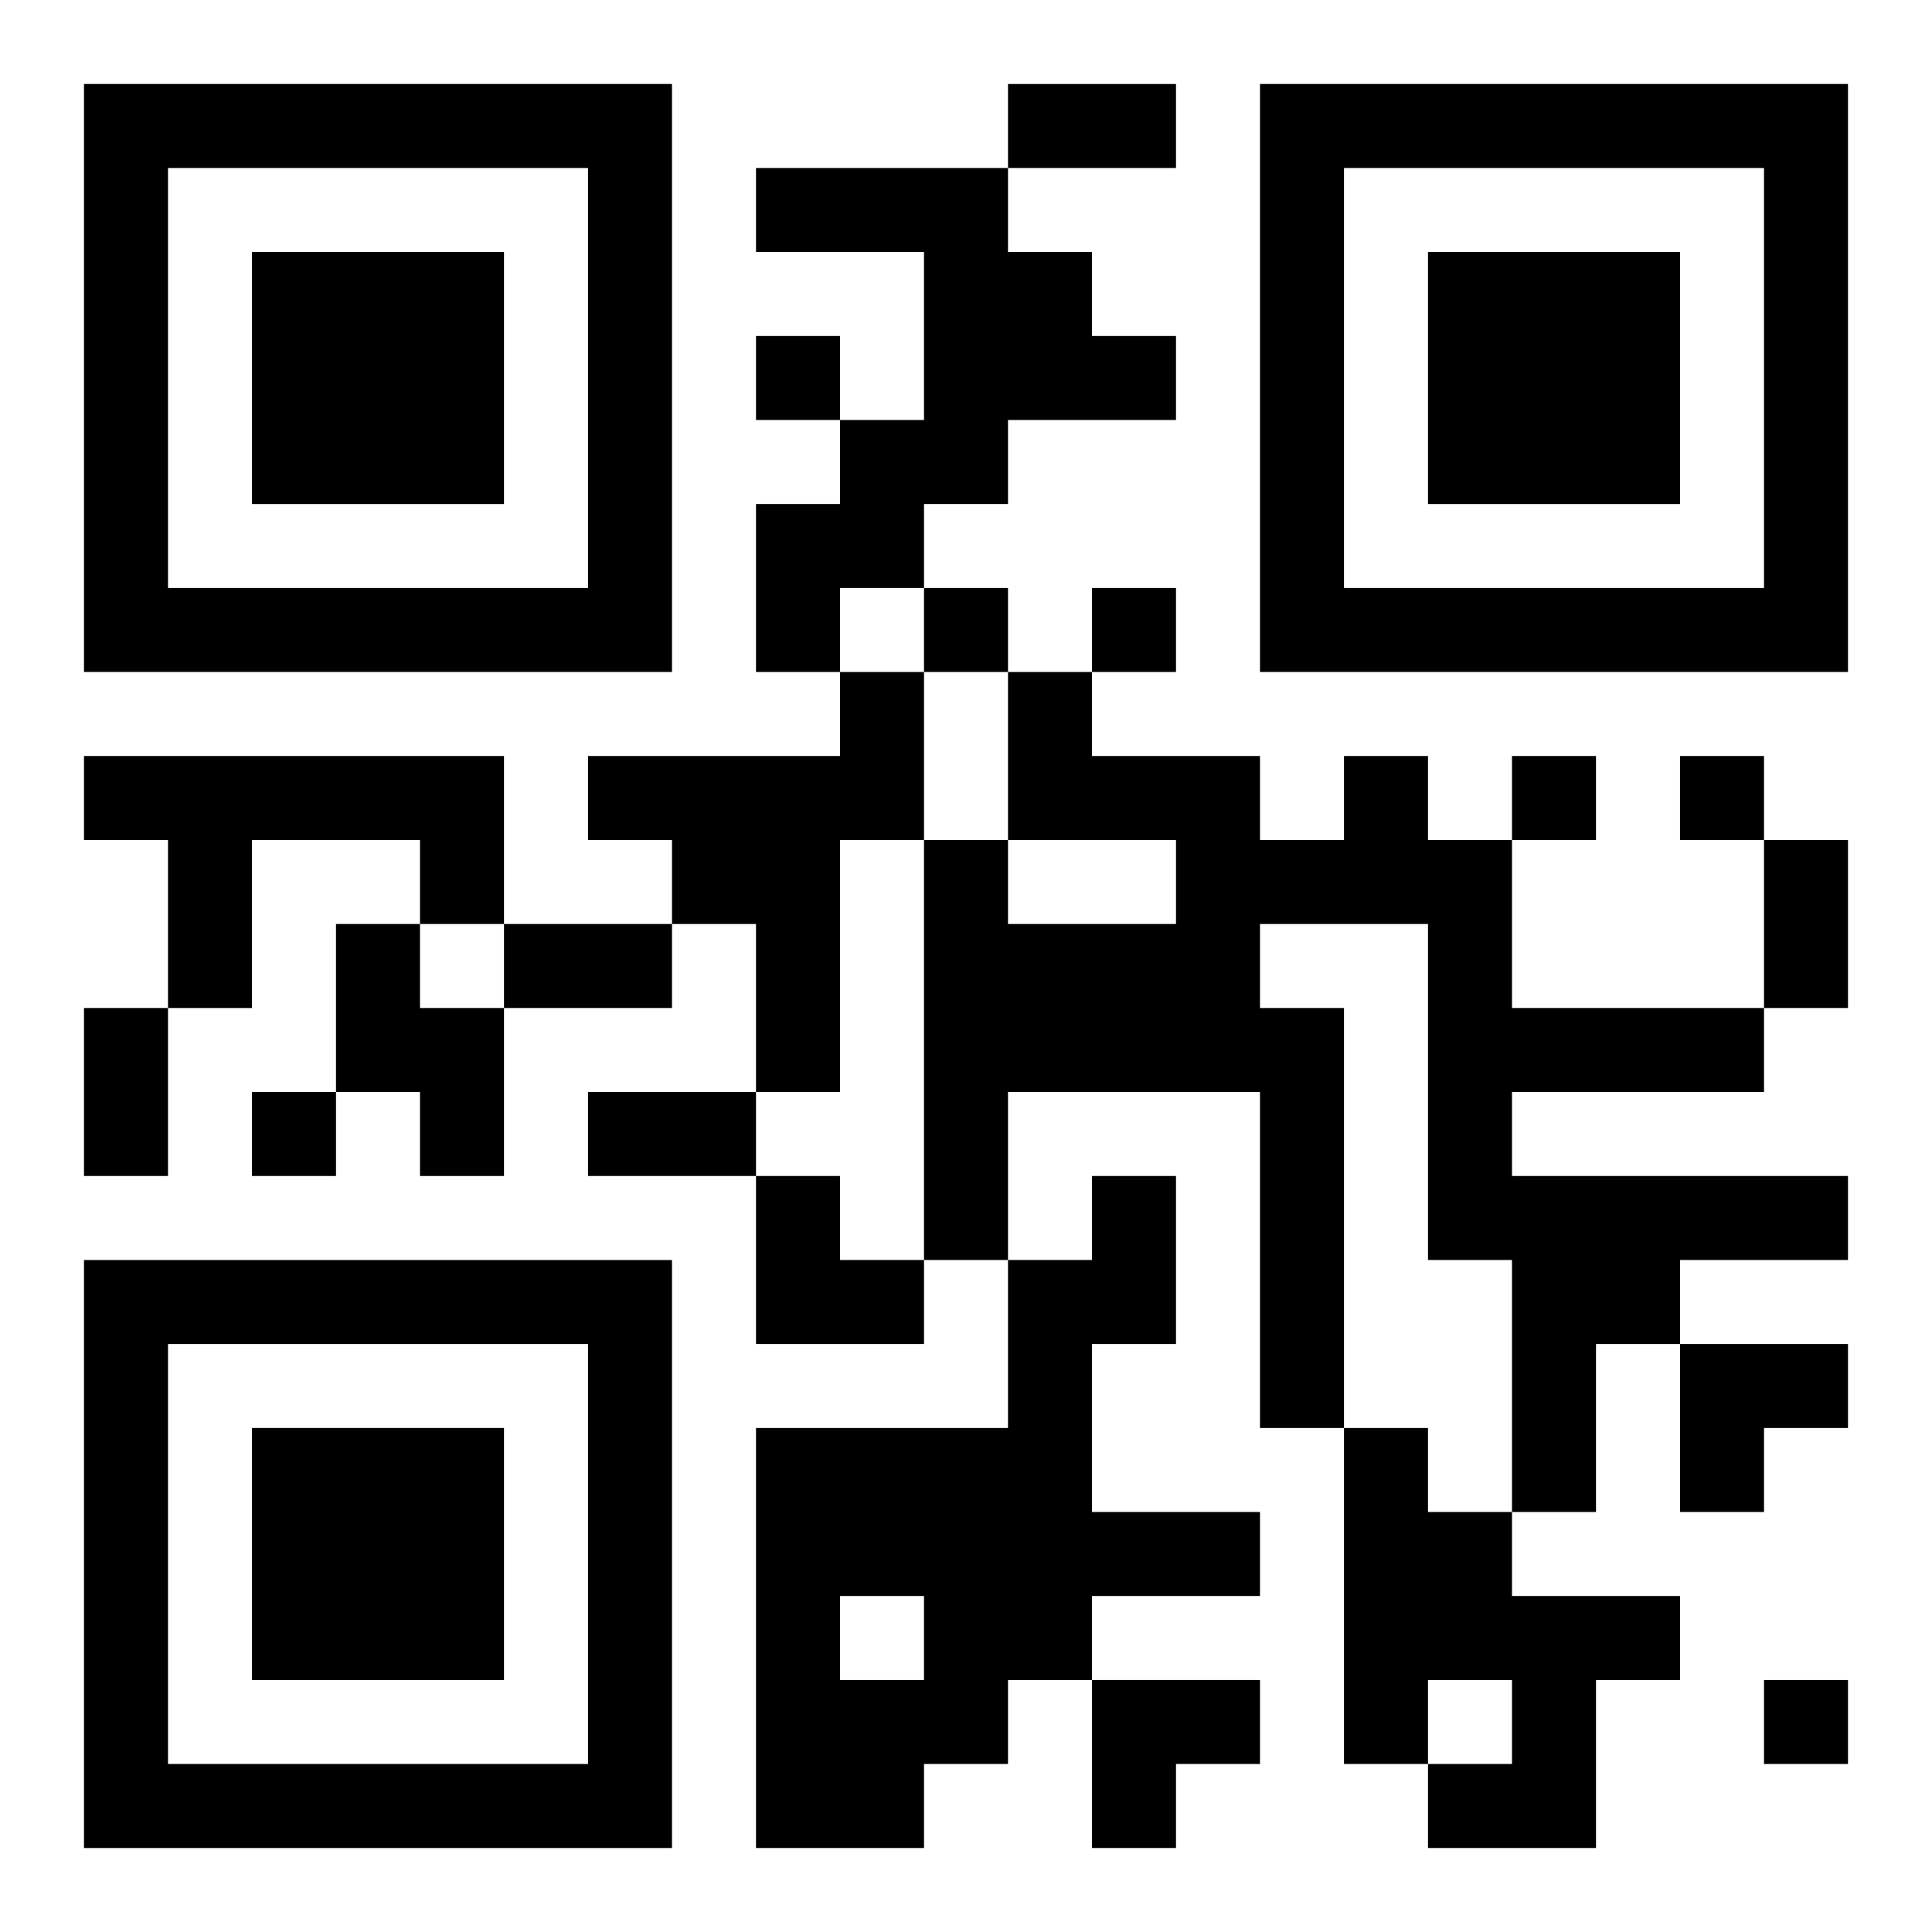
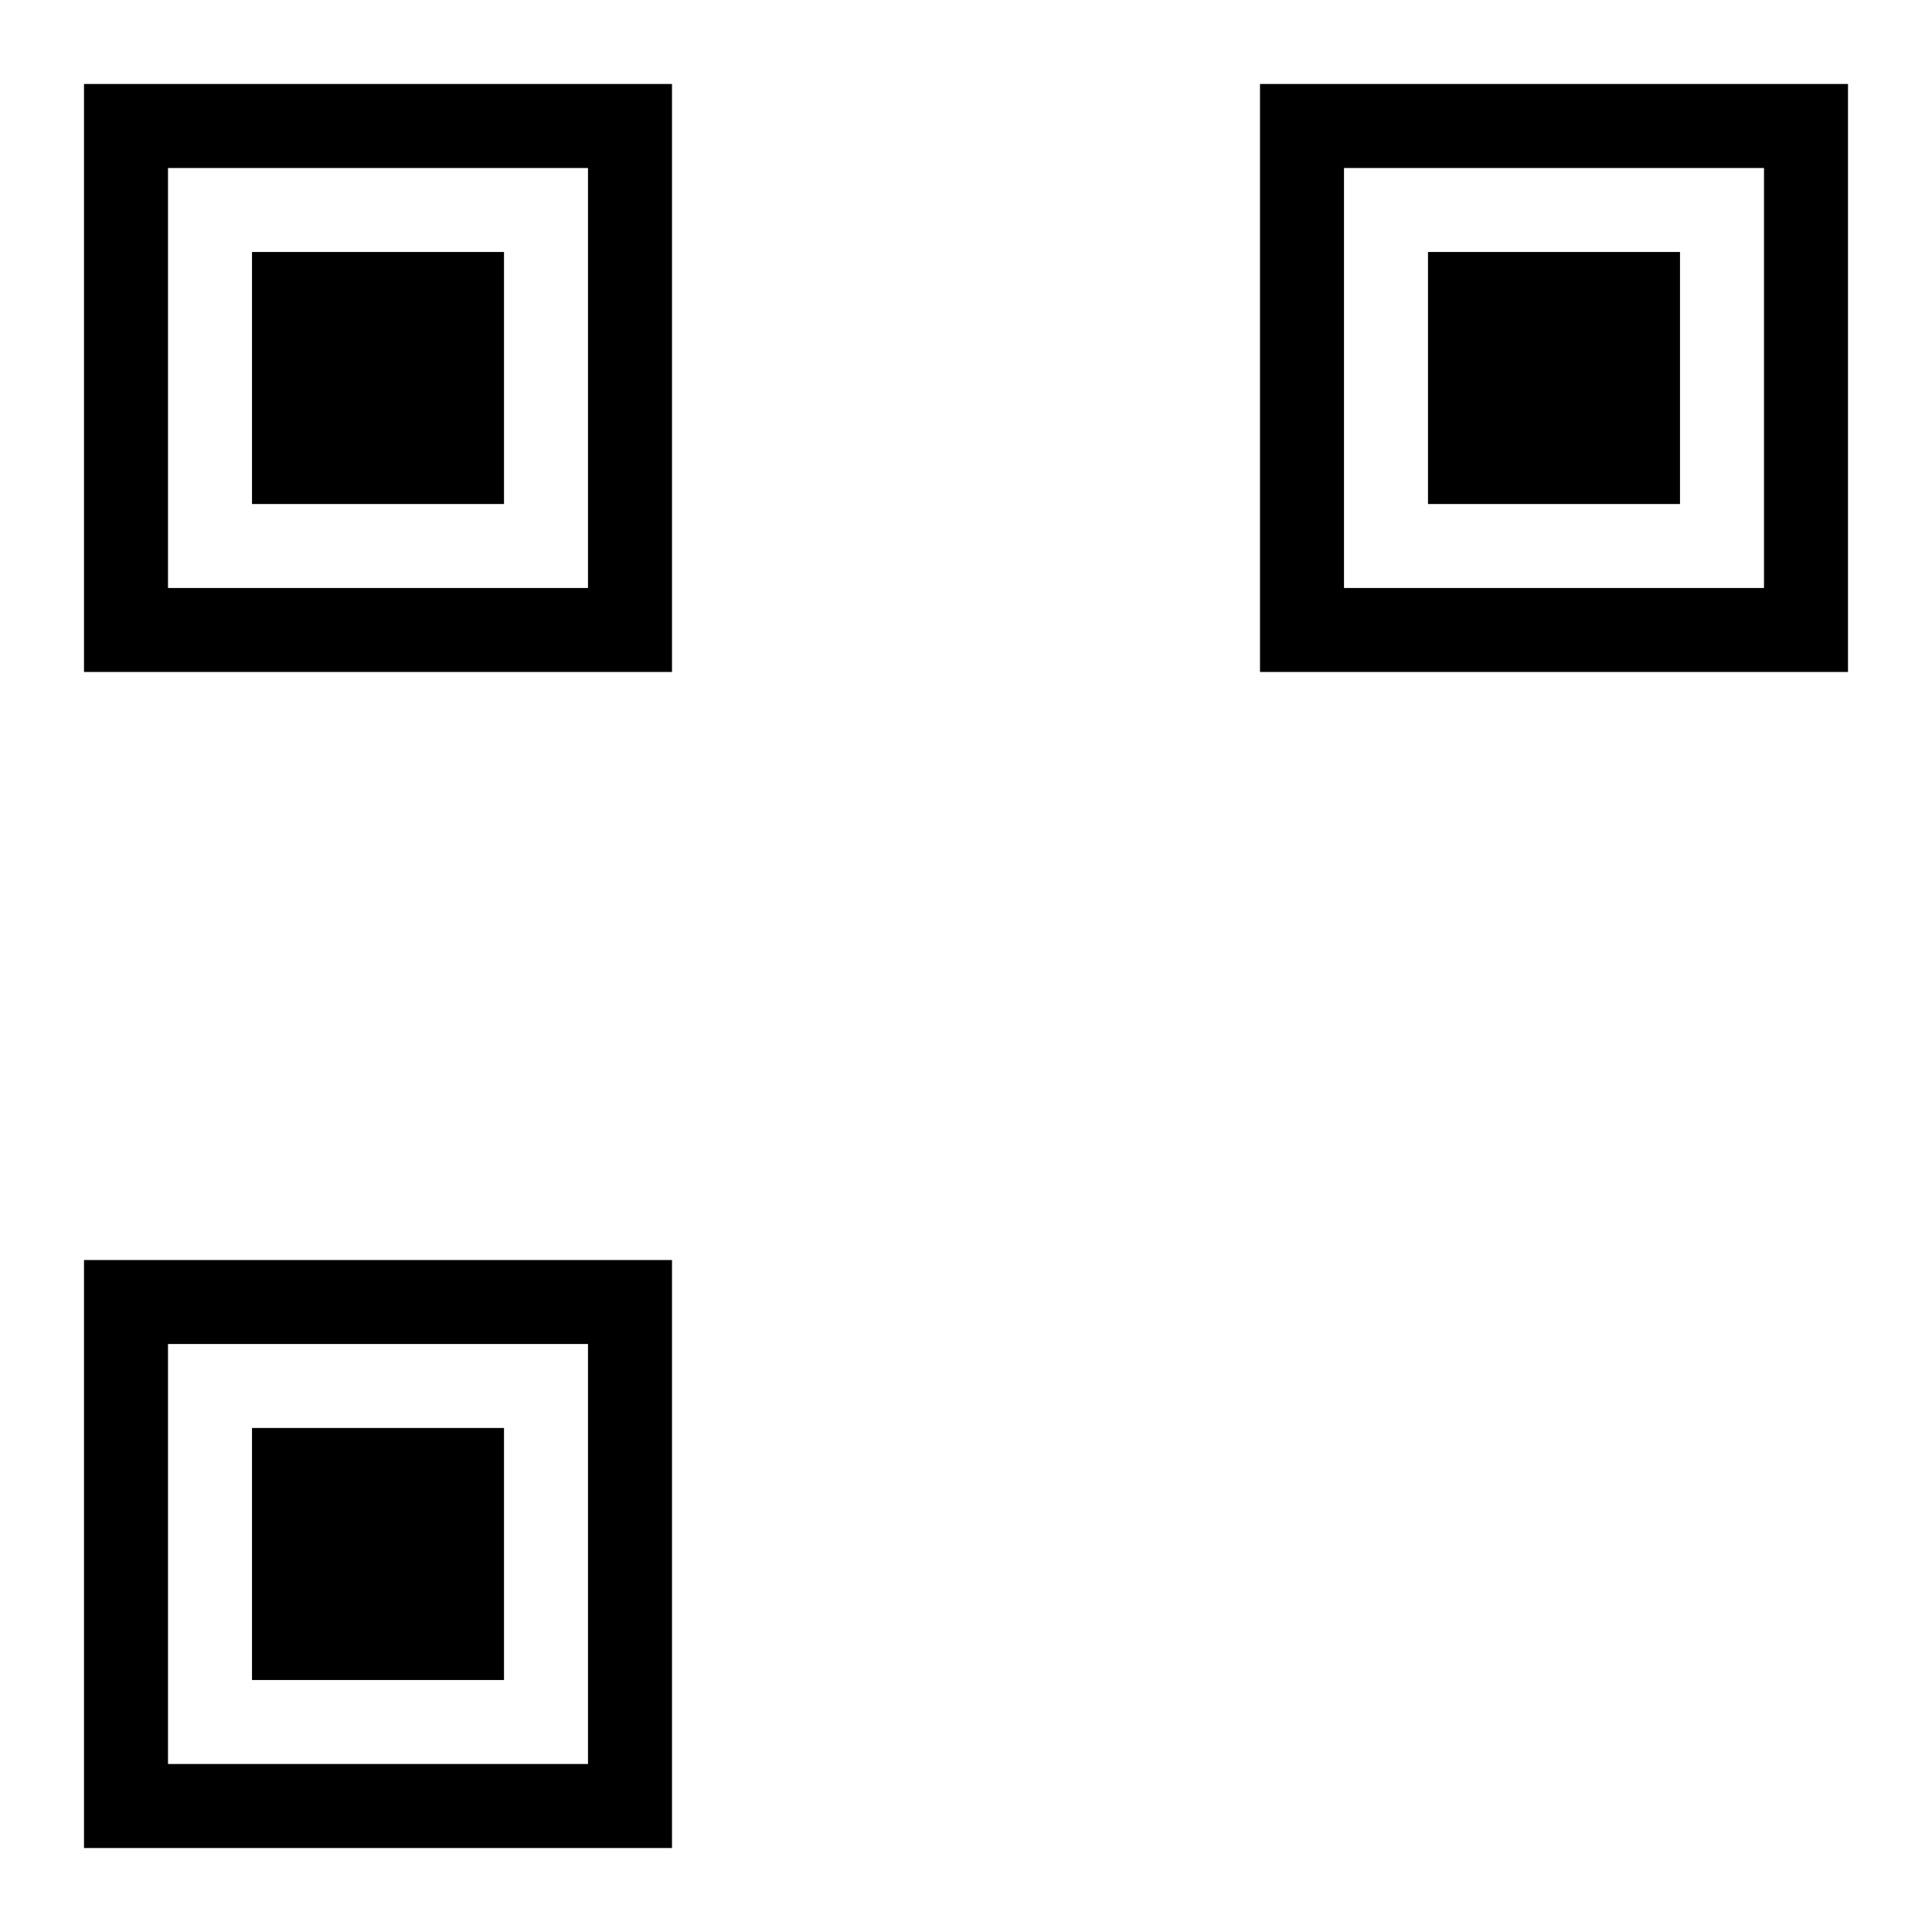
<svg xmlns="http://www.w3.org/2000/svg" xmlns:xlink="http://www.w3.org/1999/xlink" width="250" height="250" baseProfile="full" version="1.1" viewBox="-1 -1 23 23">
  <symbol id="a">
    <path d="m0 7v7h7v-7h-7zm1 1h5v5h-5v-5zm1 1v3h3v-3h-3z" />
  </symbol>
  <use y="-7" xlink:href="#a" />
  <use y="7" xlink:href="#a" />
  <use x="14" y="-7" xlink:href="#a" />
-   <path d="m8 1h3v1h1v1h1v1h-2v1h-1v1h-1v1h-1v-2h1v-1h1v-2h-2v-1m1 6h1v2h-1v3h-1v-2h-1v-1h-1v-1h3v-1m-9 1h5v2h-1v-1h-2v2h-1v-2h-1v-1m15 0h1v1h1v2h3v1h-3v1h4v1h-2v1h-1v2h-1v-3h-1v-4h-2v1h1v5h-1v-4h-3v2h-1v-5h1v1h2v-1h-2v-2h1v1h2v1h1v-1m-12 2h1v1h1v2h-1v-1h-1v-2m9 3h1v2h-1v2h2v1h-2v1h-1v1h-1v1h-2v-5h3v-2h1v-1m-3 5v1h1v-1h-1m6-2h1v1h1v1h2v1h-1v2h-2v-1h1v-1h-1v1h-1v-4m-7-13v1h1v-1h-1m2 3v1h1v-1h-1m2 0v1h1v-1h-1m5 2v1h1v-1h-1m2 0v1h1v-1h-1m-17 4v1h1v-1h-1m18 7v1h1v-1h-1m-9-19h2v1h-2v-1m9 9h1v2h-1v-2m-15 1h2v1h-2v-1m-5 1h1v2h-1v-2m6 1h2v1h-2v-1m2 1h1v1h1v1h-2zm11 2h2v1h-1v1h-1zm-7 4h2v1h-1v1h-1z" />
</svg>